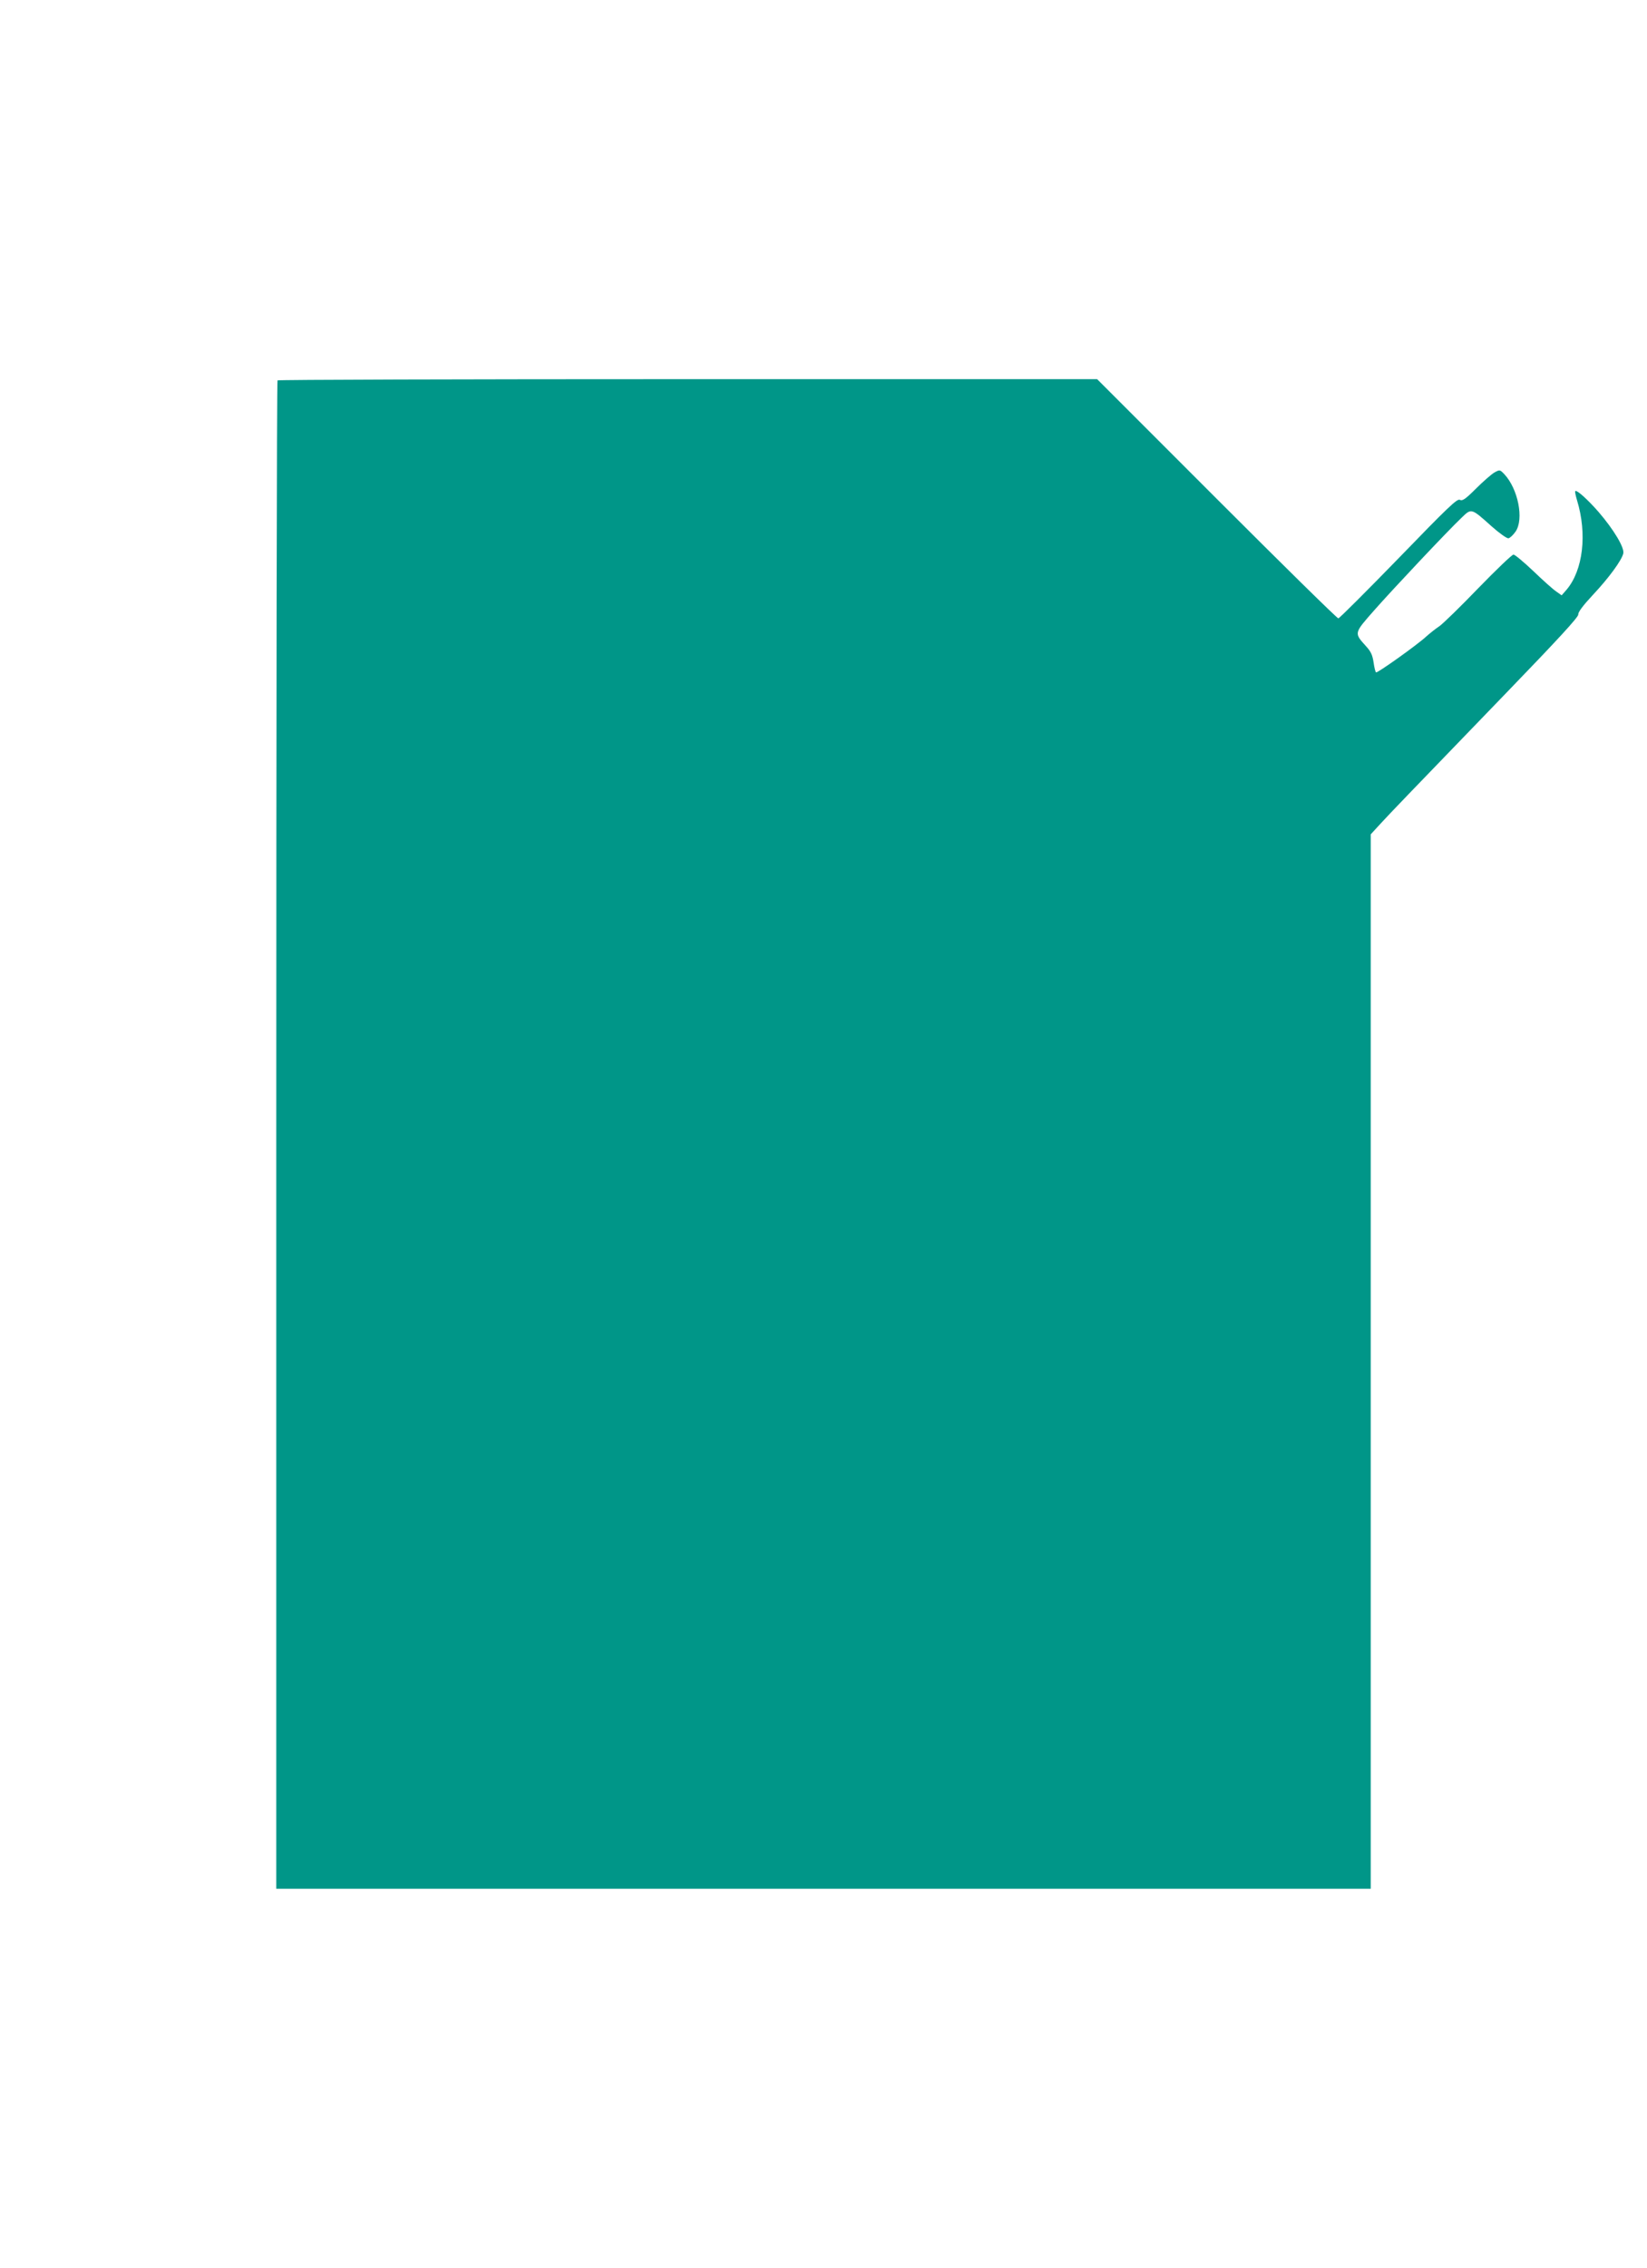
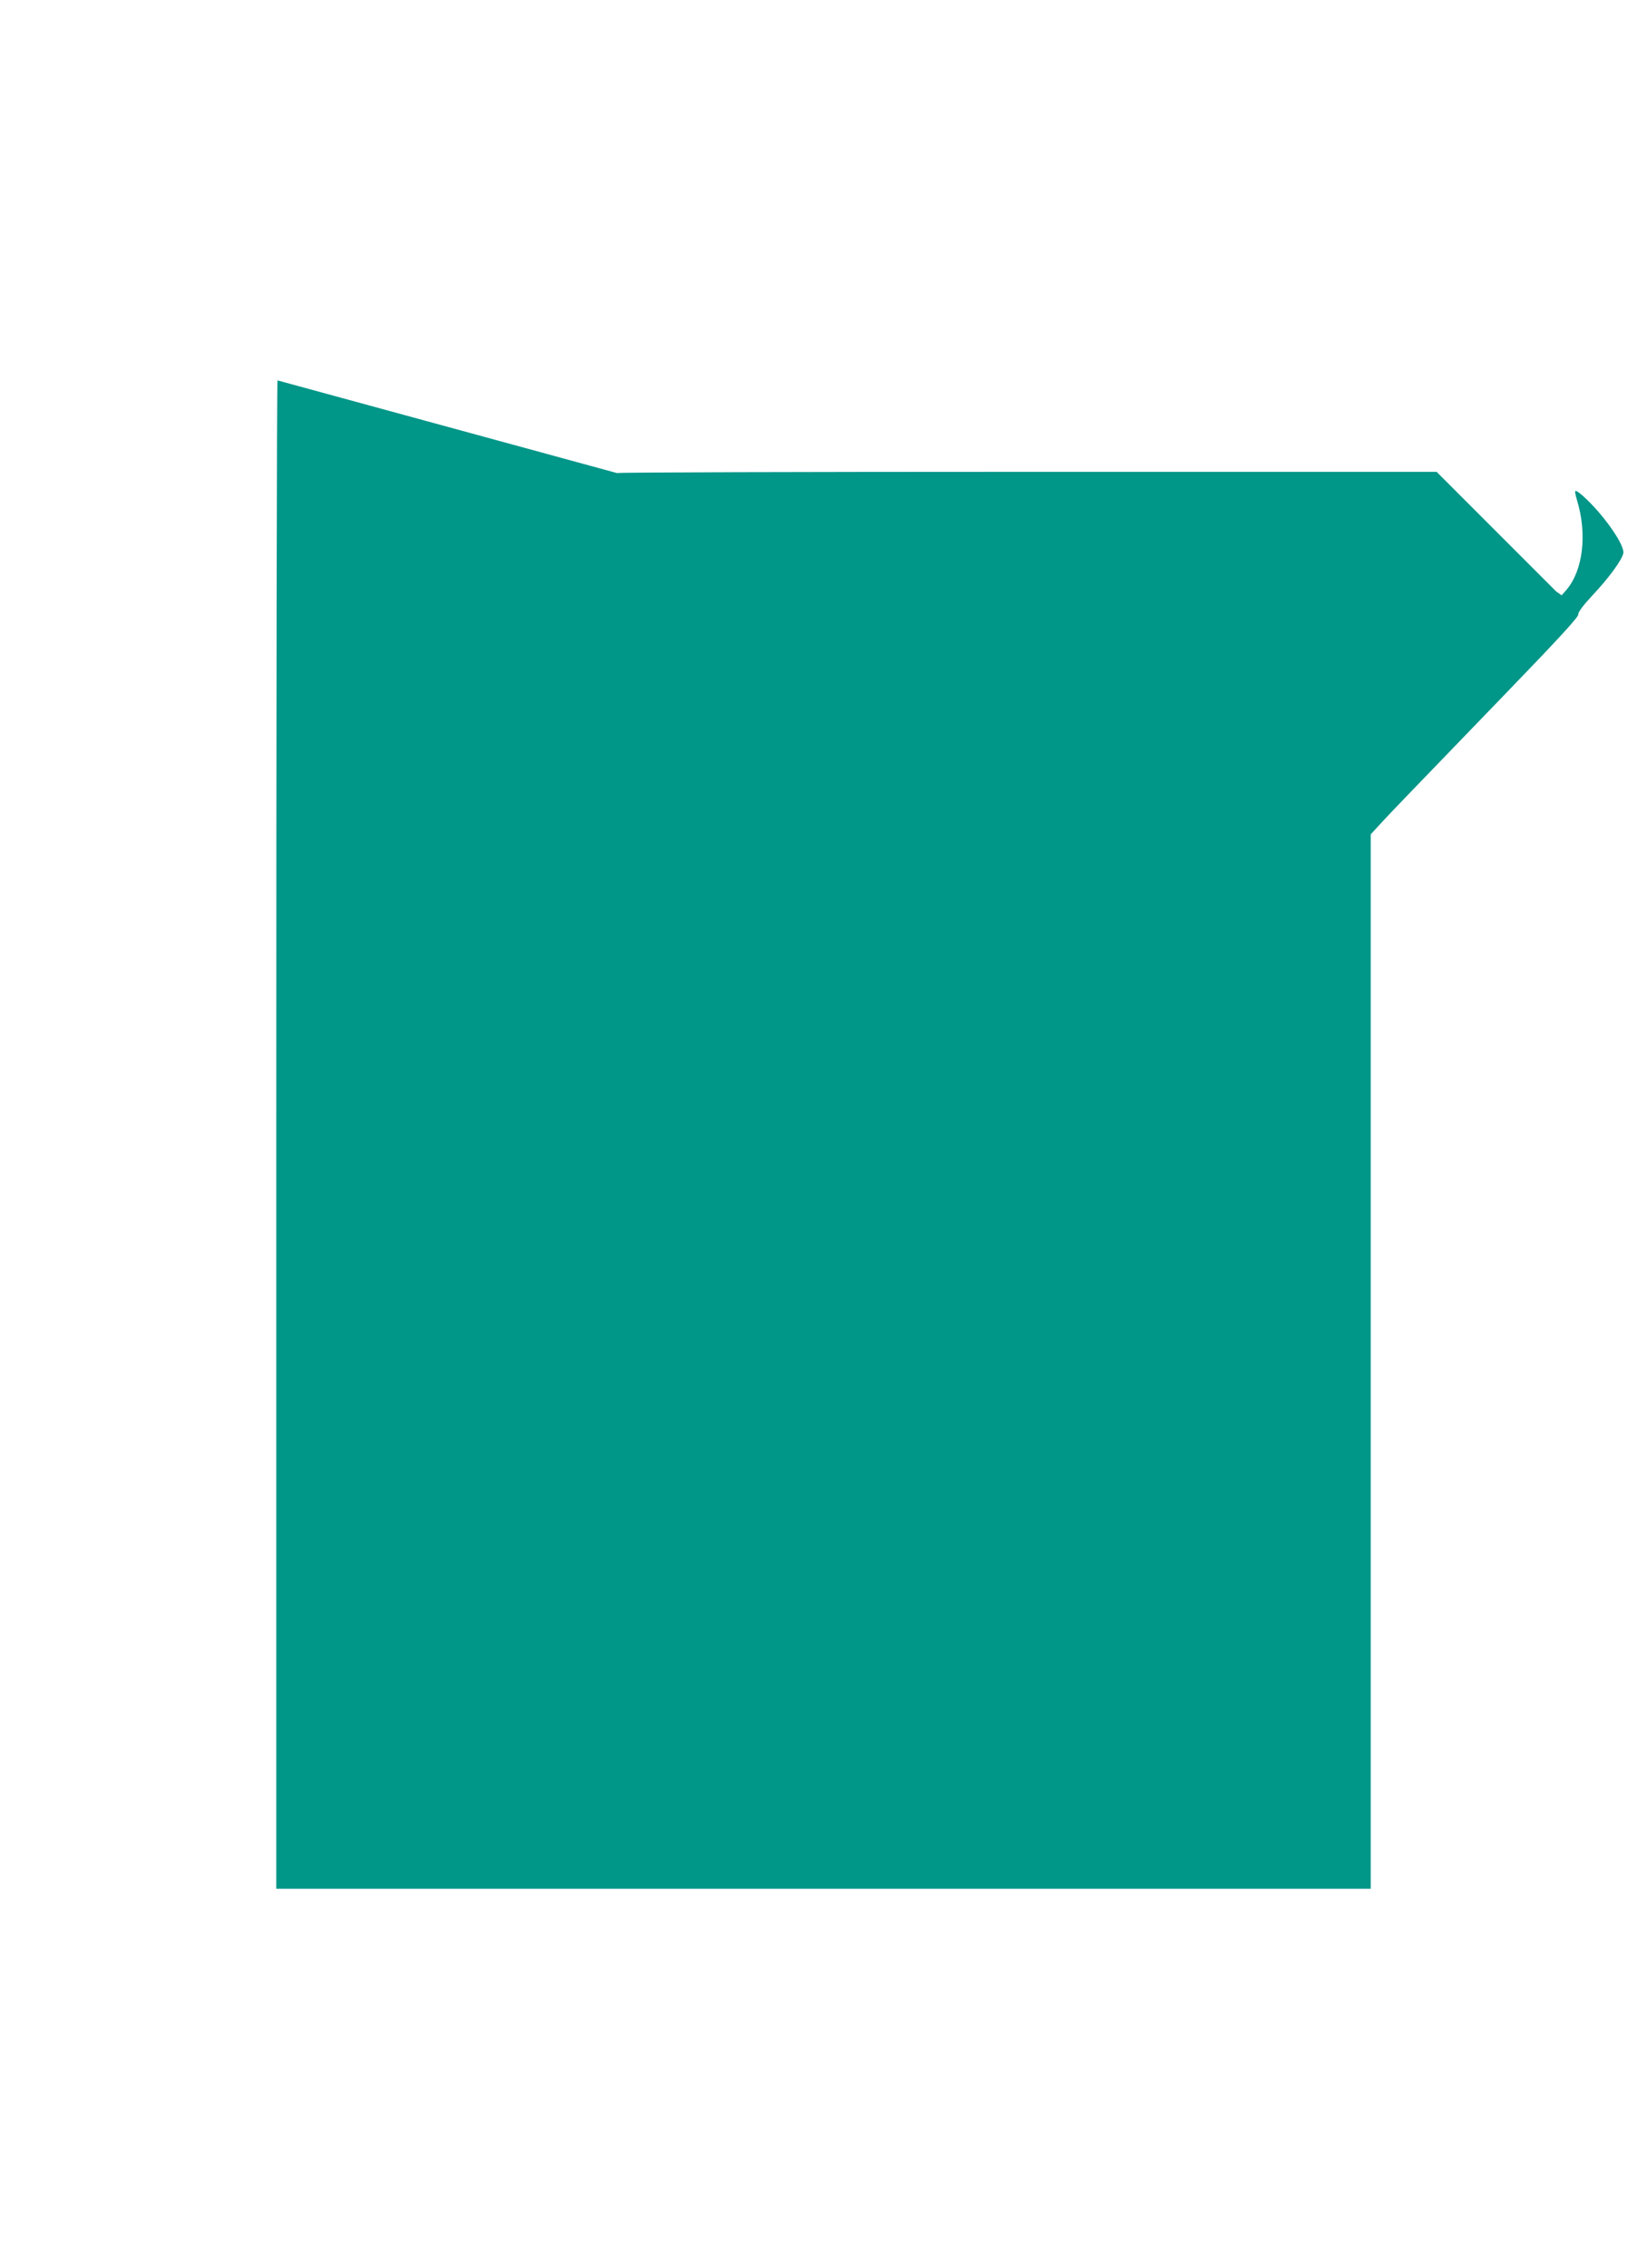
<svg xmlns="http://www.w3.org/2000/svg" version="1.0" width="930pt" height="1280pt" viewBox="0 0 930 1280" preserveAspectRatio="xMidYMid meet">
  <g transform="translate(0,1280) scale(0.1,-0.1)" fill="#009688" stroke="none">
-     <path d="M1567 10653 c-4 -3 -7 -1920 -7 -4260 l0 -4253 3090 0 3090 0 0 2976 0 2975 57 62 c63 68 110 117 708 736 290 300 409 429 407 443 -2 12 26 50 83 111 90 96 161 193 171 233 8 32 -53 134 -139 234 -61 70 -124 127 -132 118 -3 -2 2 -25 10 -52 58 -190 34 -394 -59 -504 l-28 -32 -31 22 c-18 12 -76 64 -129 115 -54 51 -104 93 -112 93 -8 0 -97 -85 -198 -189 -100 -104 -200 -201 -220 -215 -21 -14 -54 -40 -74 -58 -53 -49 -277 -208 -284 -203 -4 3 -10 28 -14 57 -6 40 -15 61 -42 90 -69 77 -70 72 47 205 106 120 410 443 493 522 55 53 53 54 169 -50 44 -39 86 -69 95 -67 9 2 27 19 40 38 48 70 14 240 -63 323 -26 27 -26 27 -57 10 -17 -10 -64 -51 -104 -91 -60 -60 -77 -71 -91 -63 -15 8 -70 -45 -346 -330 -181 -186 -334 -339 -340 -339 -7 0 -316 304 -687 675 l-675 675 -2311 0 c-1271 0 -2314 -3 -2317 -7z" />
+     <path d="M1567 10653 c-4 -3 -7 -1920 -7 -4260 l0 -4253 3090 0 3090 0 0 2976 0 2975 57 62 c63 68 110 117 708 736 290 300 409 429 407 443 -2 12 26 50 83 111 90 96 161 193 171 233 8 32 -53 134 -139 234 -61 70 -124 127 -132 118 -3 -2 2 -25 10 -52 58 -190 34 -394 -59 -504 l-28 -32 -31 22 l-675 675 -2311 0 c-1271 0 -2314 -3 -2317 -7z" />
  </g>
</svg>